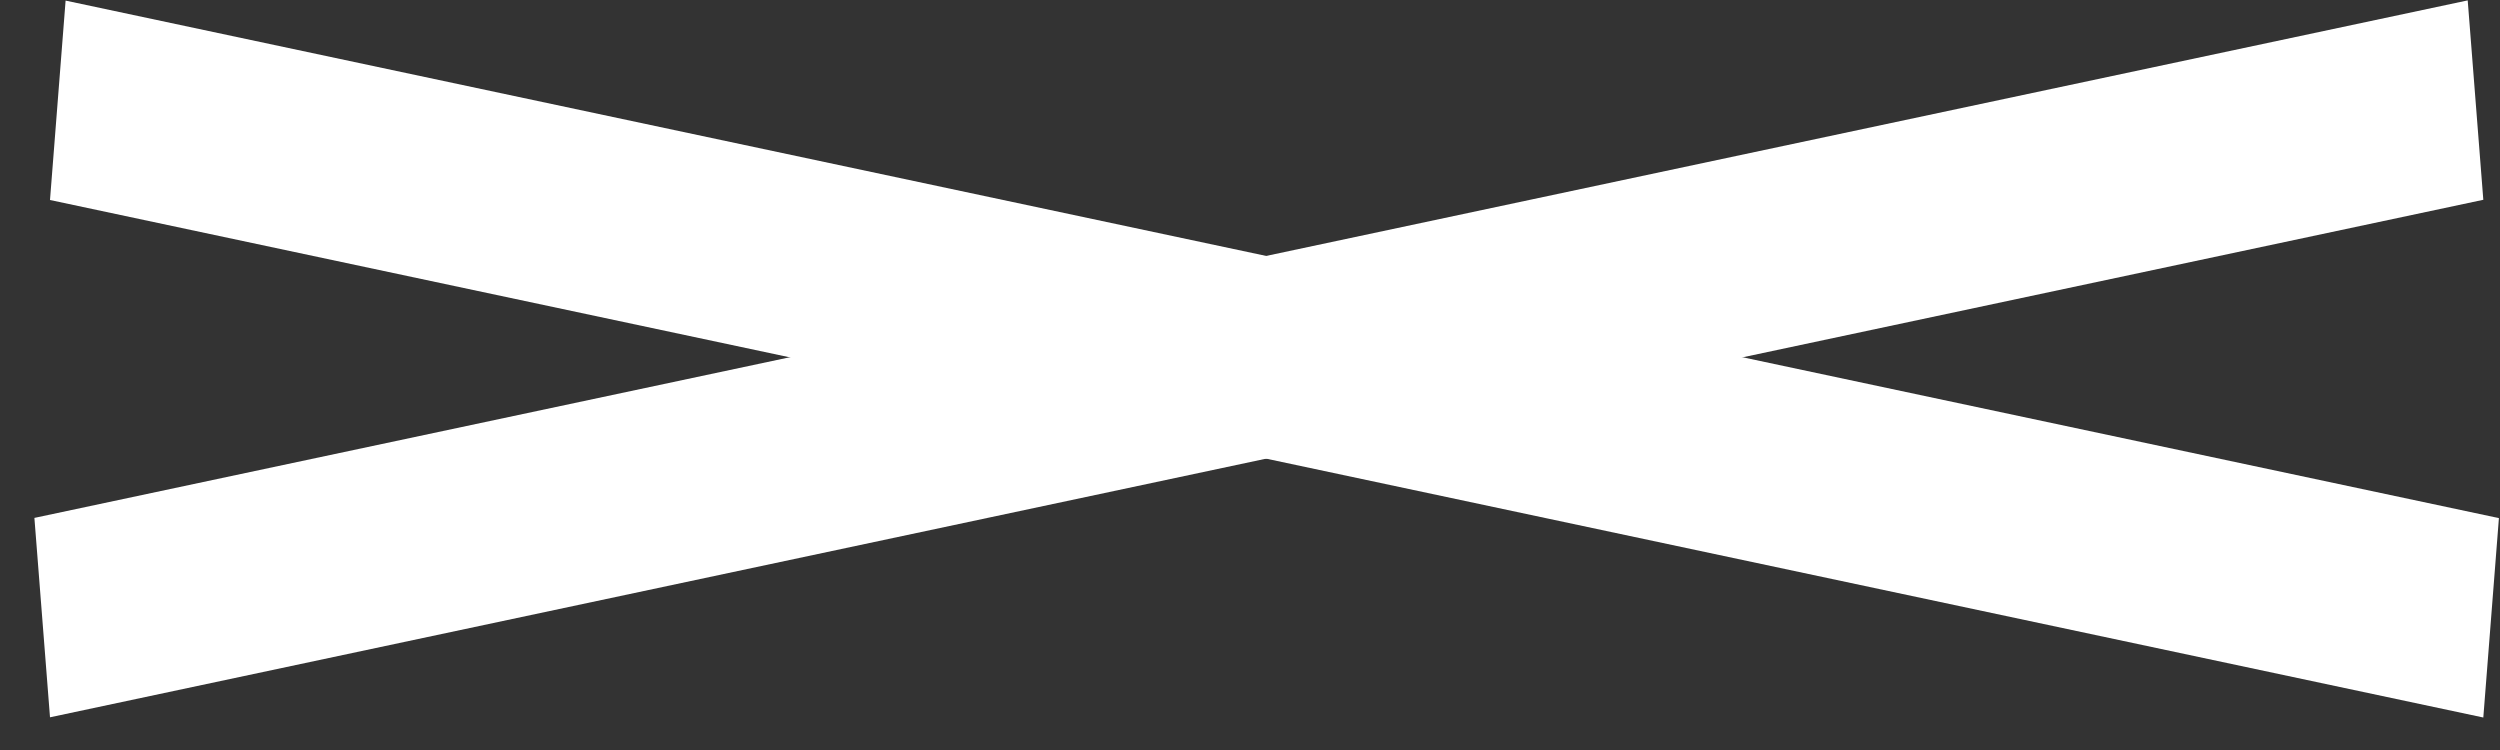
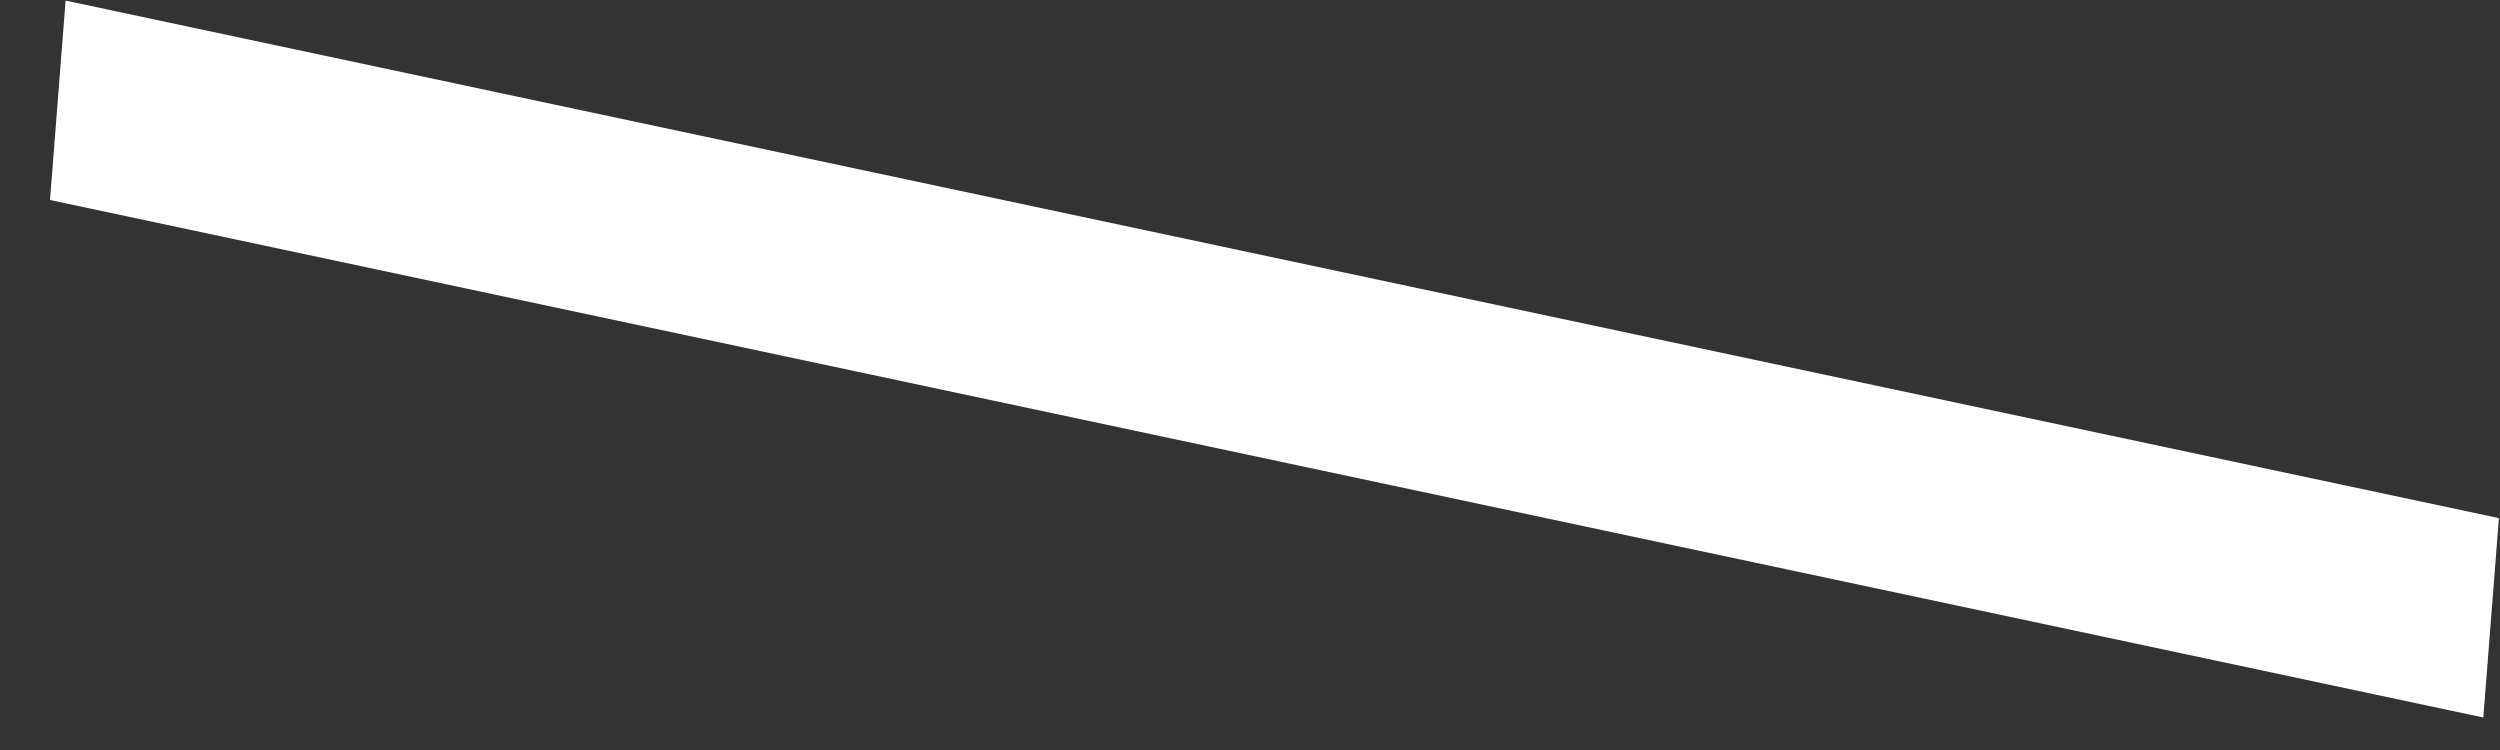
<svg xmlns="http://www.w3.org/2000/svg" width="50" height="15" viewBox="0 0 50 15" fill="none">
  <rect x="0" y="0" width="50" height="15" fill="#333333" stroke="none" />
  <line y1="-2" x2="49.761" y2="-2" transform="matrix(0.978 0.208 -0.078 0.997 1 4)" stroke="white" stroke-width="4" />
-   <line y1="-2" x2="49.761" y2="-2" transform="matrix(0.978 -0.208 0.078 0.997 1 14.346)" stroke="white" stroke-width="4" />
</svg>